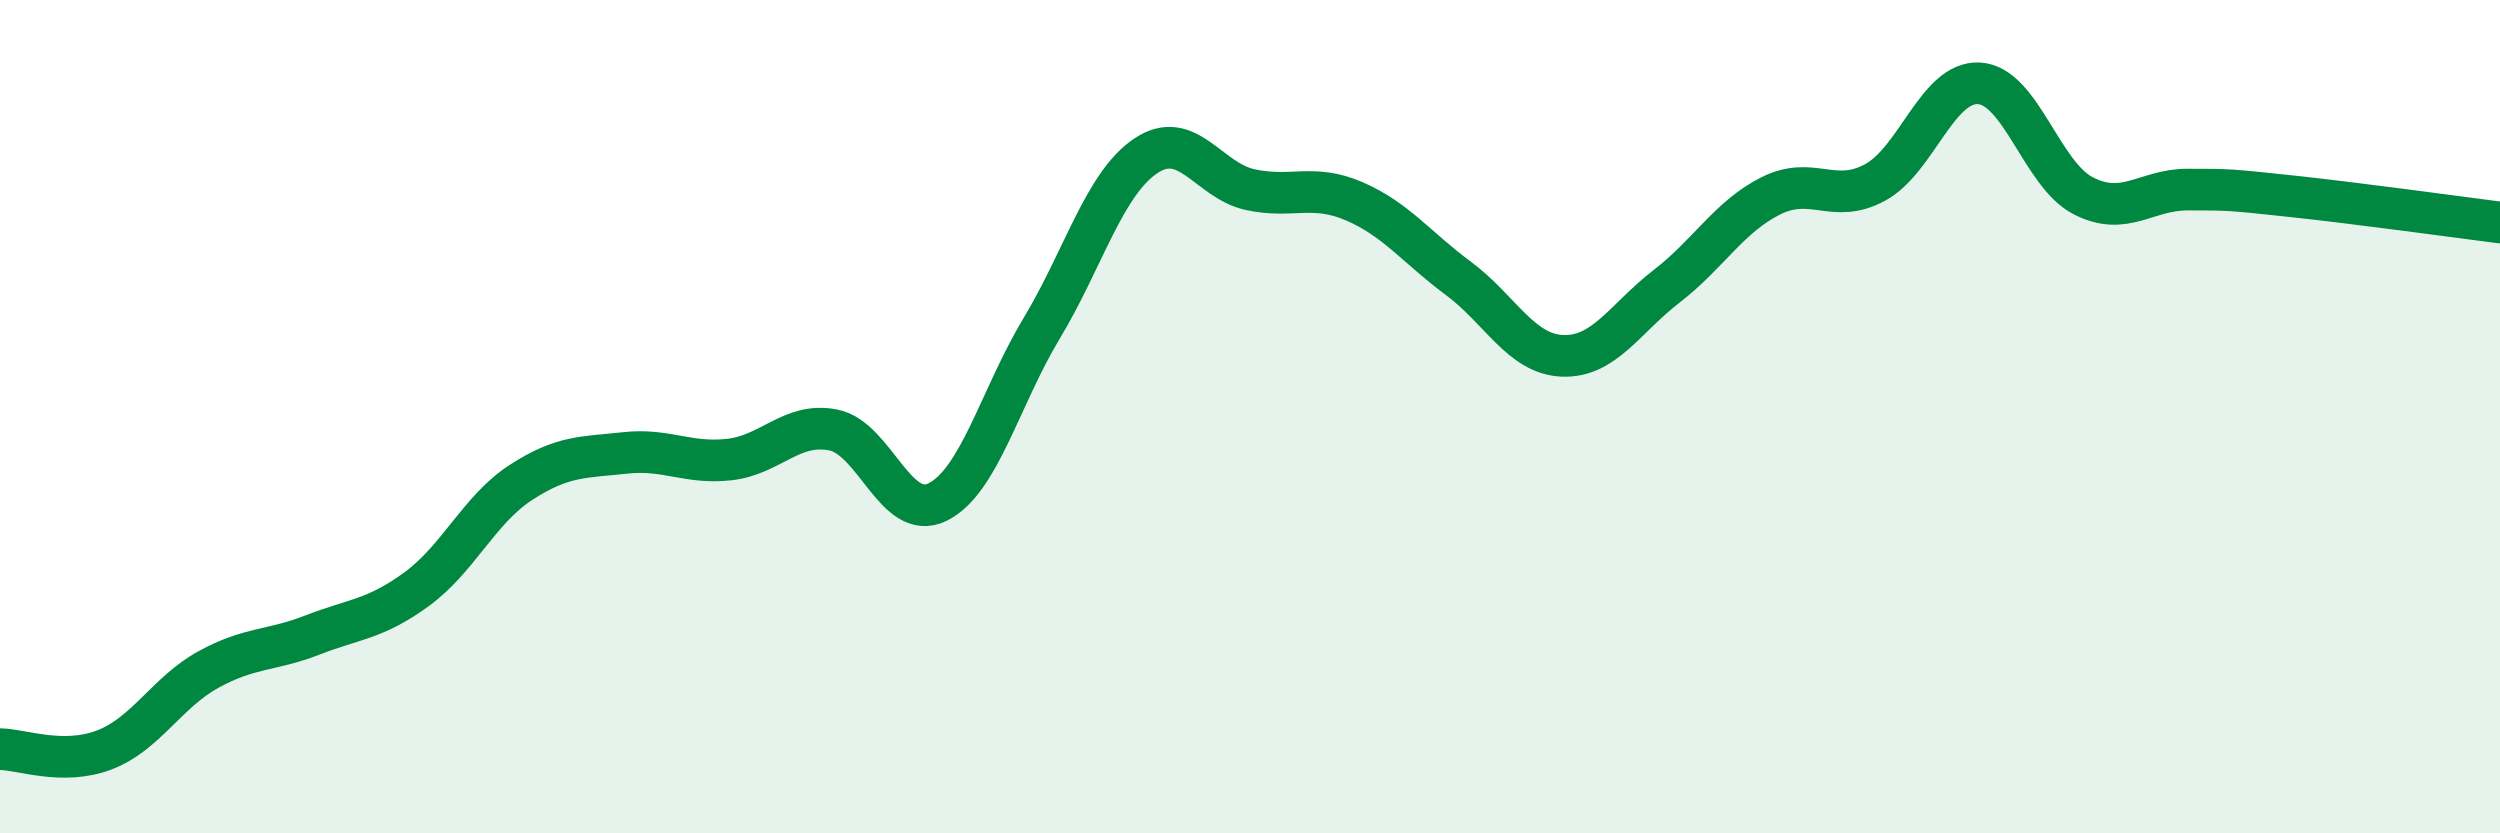
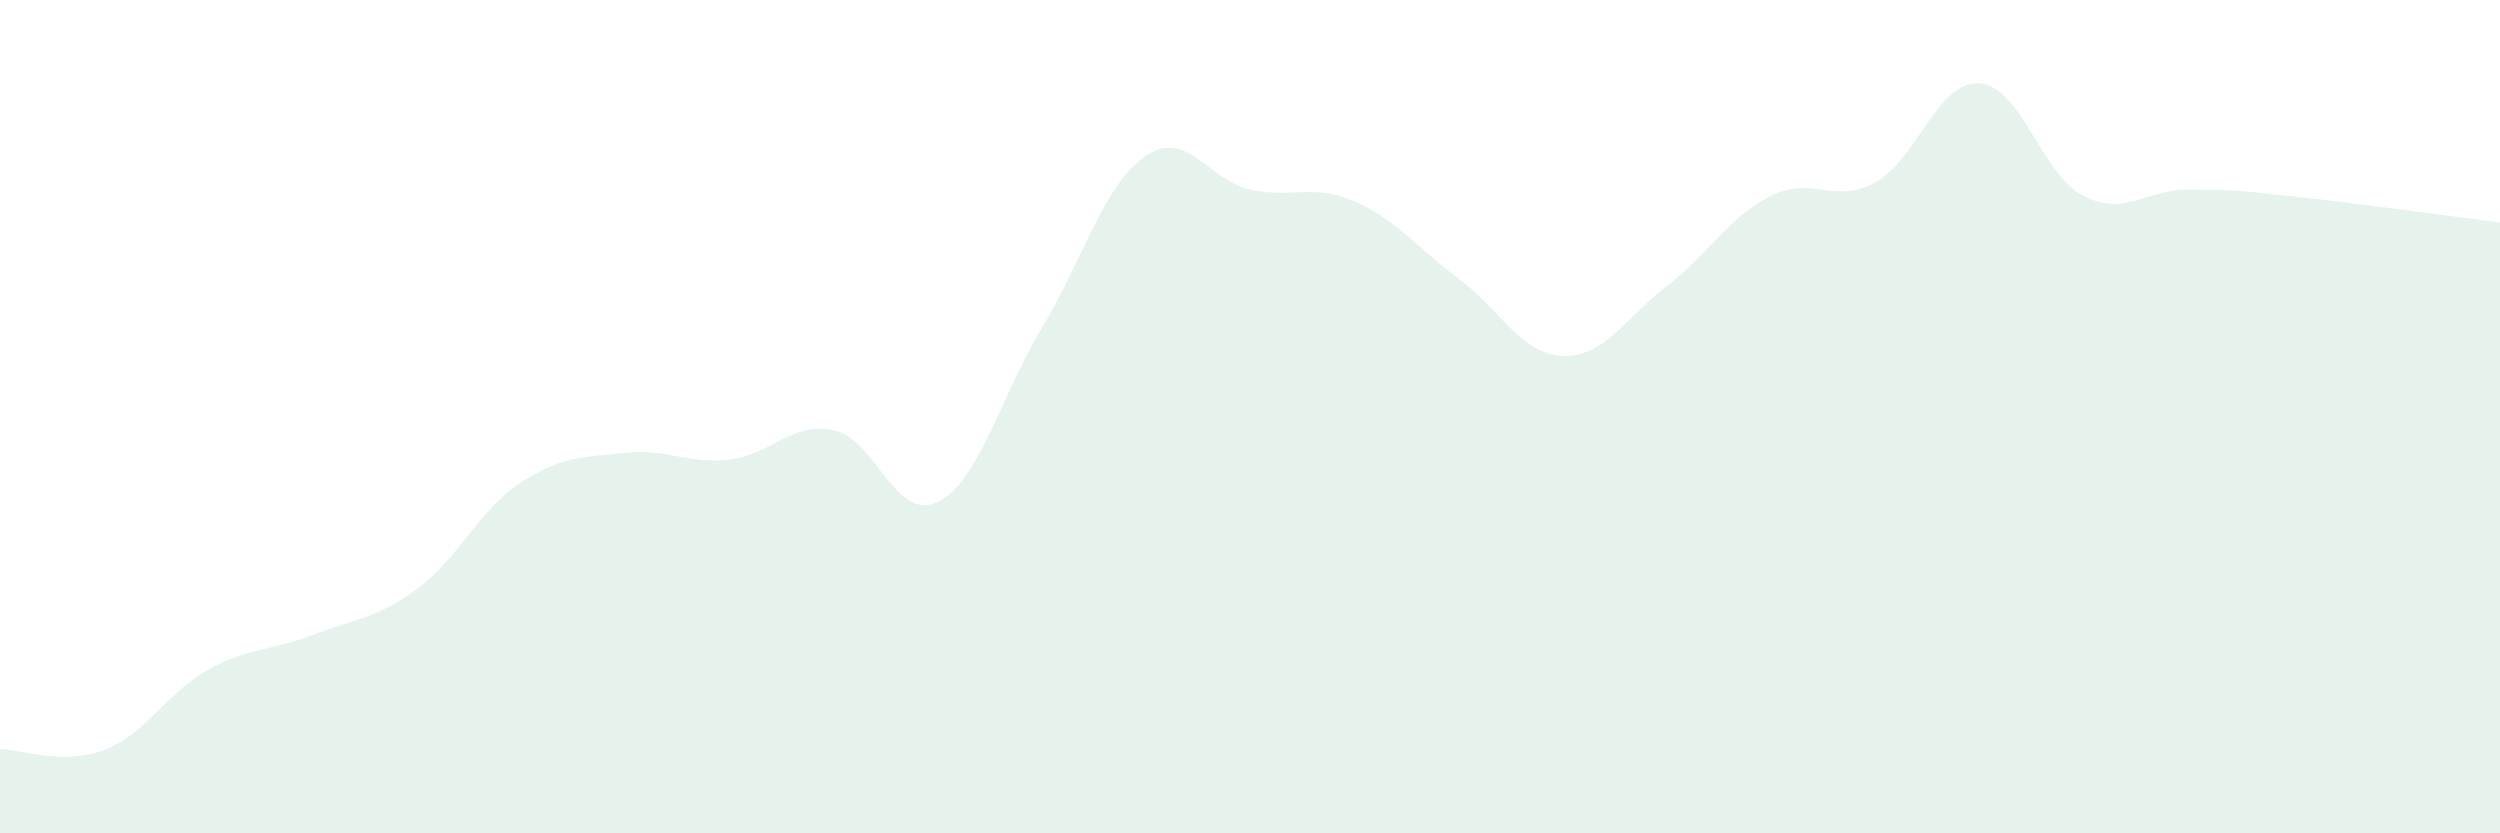
<svg xmlns="http://www.w3.org/2000/svg" width="60" height="20" viewBox="0 0 60 20">
  <path d="M 0,17.98 C 0.5,17.98 1.5,18.38 2.5,18 C 3.5,17.62 4,16.62 5,16.07 C 6,15.52 6.5,15.63 7.5,15.24 C 8.5,14.85 9,14.87 10,14.14 C 11,13.41 11.5,12.23 12.5,11.58 C 13.5,10.93 14,10.98 15,10.87 C 16,10.76 16.5,11.14 17.5,11.03 C 18.5,10.92 19,10.12 20,10.32 C 21,10.52 21.5,12.54 22.5,12.05 C 23.5,11.56 24,9.54 25,7.88 C 26,6.22 26.5,4.41 27.5,3.74 C 28.5,3.07 29,4.33 30,4.55 C 31,4.77 31.5,4.4 32.5,4.83 C 33.5,5.26 34,5.94 35,6.68 C 36,7.42 36.5,8.5 37.5,8.54 C 38.5,8.58 39,7.64 40,6.87 C 41,6.1 41.5,5.2 42.5,4.7 C 43.5,4.2 44,4.92 45,4.38 C 46,3.84 46.5,1.94 47.5,2 C 48.5,2.06 49,4.19 50,4.7 C 51,5.21 51.5,4.55 52.5,4.55 C 53.5,4.55 53.5,4.55 55,4.71 C 56.5,4.87 59,5.21 60,5.34L60 20L0 20Z" fill="#008740" opacity="0.1" stroke-linecap="round" stroke-linejoin="round" />
-   <path d="M 0,17.98 C 0.5,17.98 1.5,18.38 2.5,18 C 3.5,17.62 4,16.62 5,16.07 C 6,15.52 6.5,15.63 7.5,15.24 C 8.5,14.85 9,14.87 10,14.14 C 11,13.41 11.5,12.23 12.5,11.58 C 13.5,10.93 14,10.98 15,10.87 C 16,10.76 16.5,11.14 17.5,11.03 C 18.5,10.92 19,10.12 20,10.32 C 21,10.52 21.5,12.54 22.5,12.05 C 23.5,11.56 24,9.54 25,7.88 C 26,6.22 26.5,4.41 27.5,3.74 C 28.5,3.07 29,4.33 30,4.55 C 31,4.77 31.5,4.4 32.5,4.83 C 33.5,5.26 34,5.94 35,6.68 C 36,7.42 36.5,8.5 37.5,8.54 C 38.5,8.58 39,7.64 40,6.87 C 41,6.1 41.5,5.2 42.5,4.7 C 43.5,4.2 44,4.92 45,4.38 C 46,3.84 46.5,1.94 47.5,2 C 48.5,2.06 49,4.19 50,4.7 C 51,5.21 51.5,4.55 52.5,4.55 C 53.5,4.55 53.5,4.55 55,4.71 C 56.5,4.87 59,5.21 60,5.34" stroke="#008740" stroke-width="1" fill="none" stroke-linecap="round" stroke-linejoin="round" />
</svg>